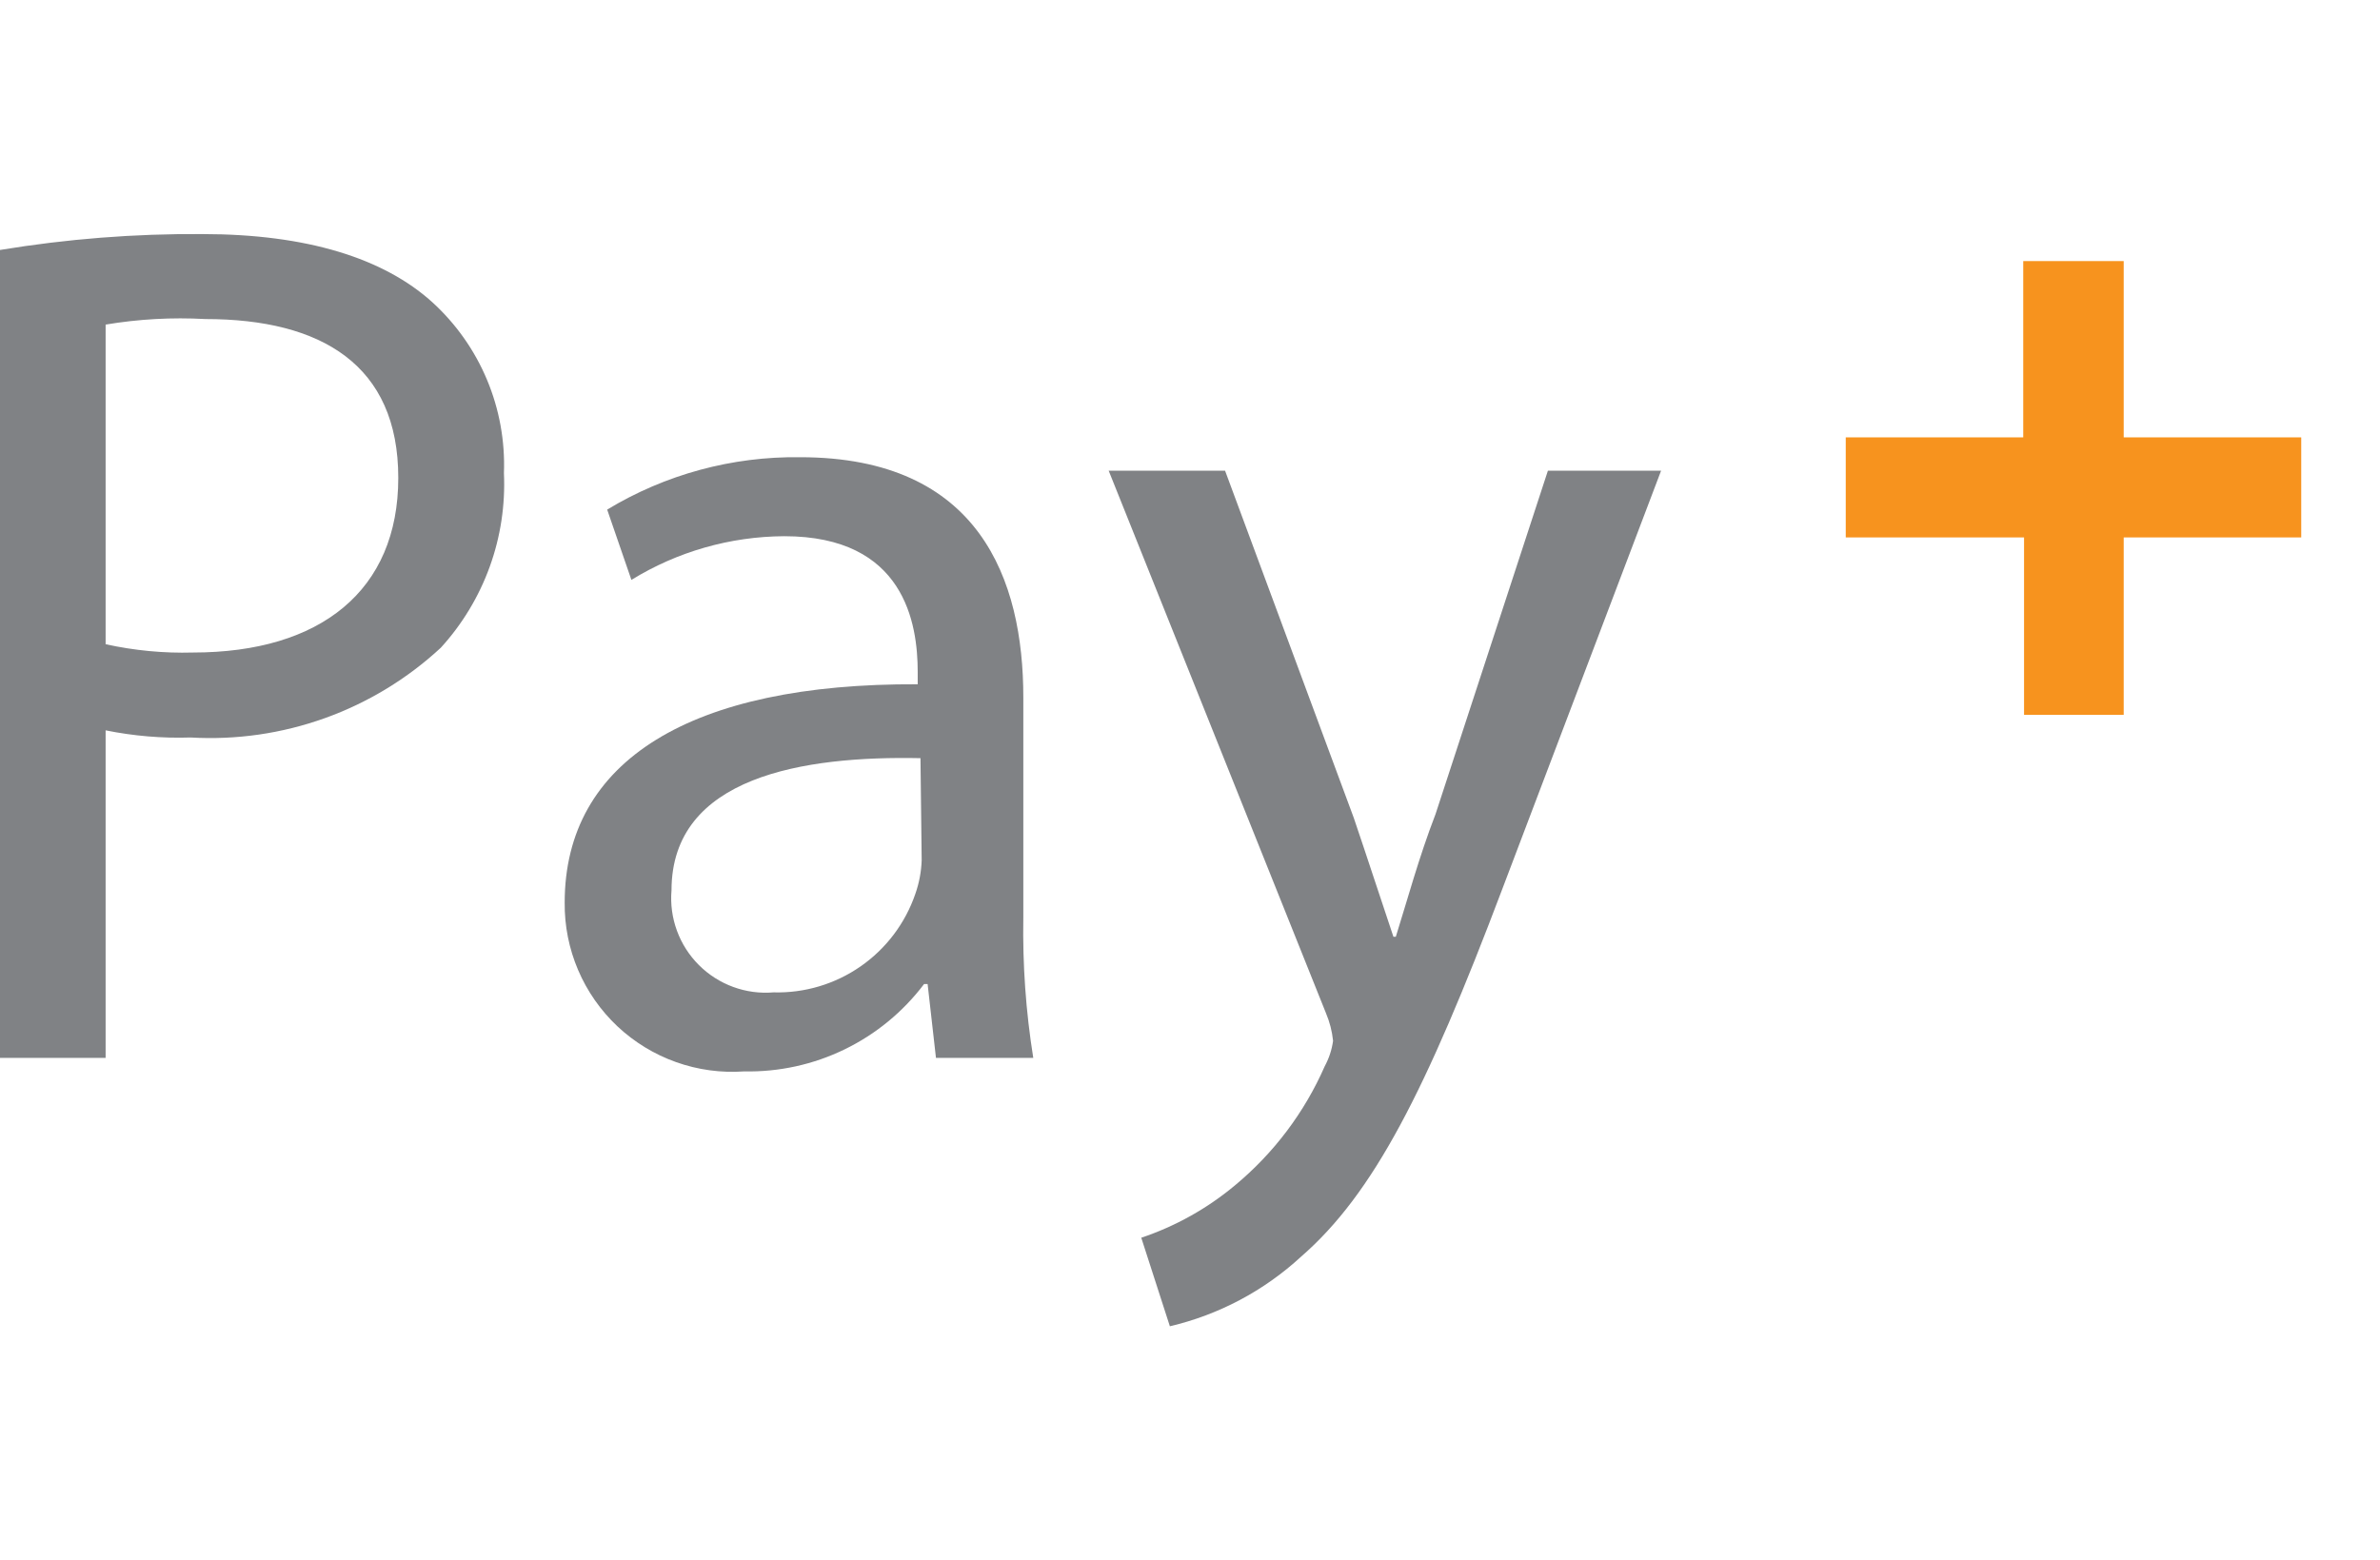
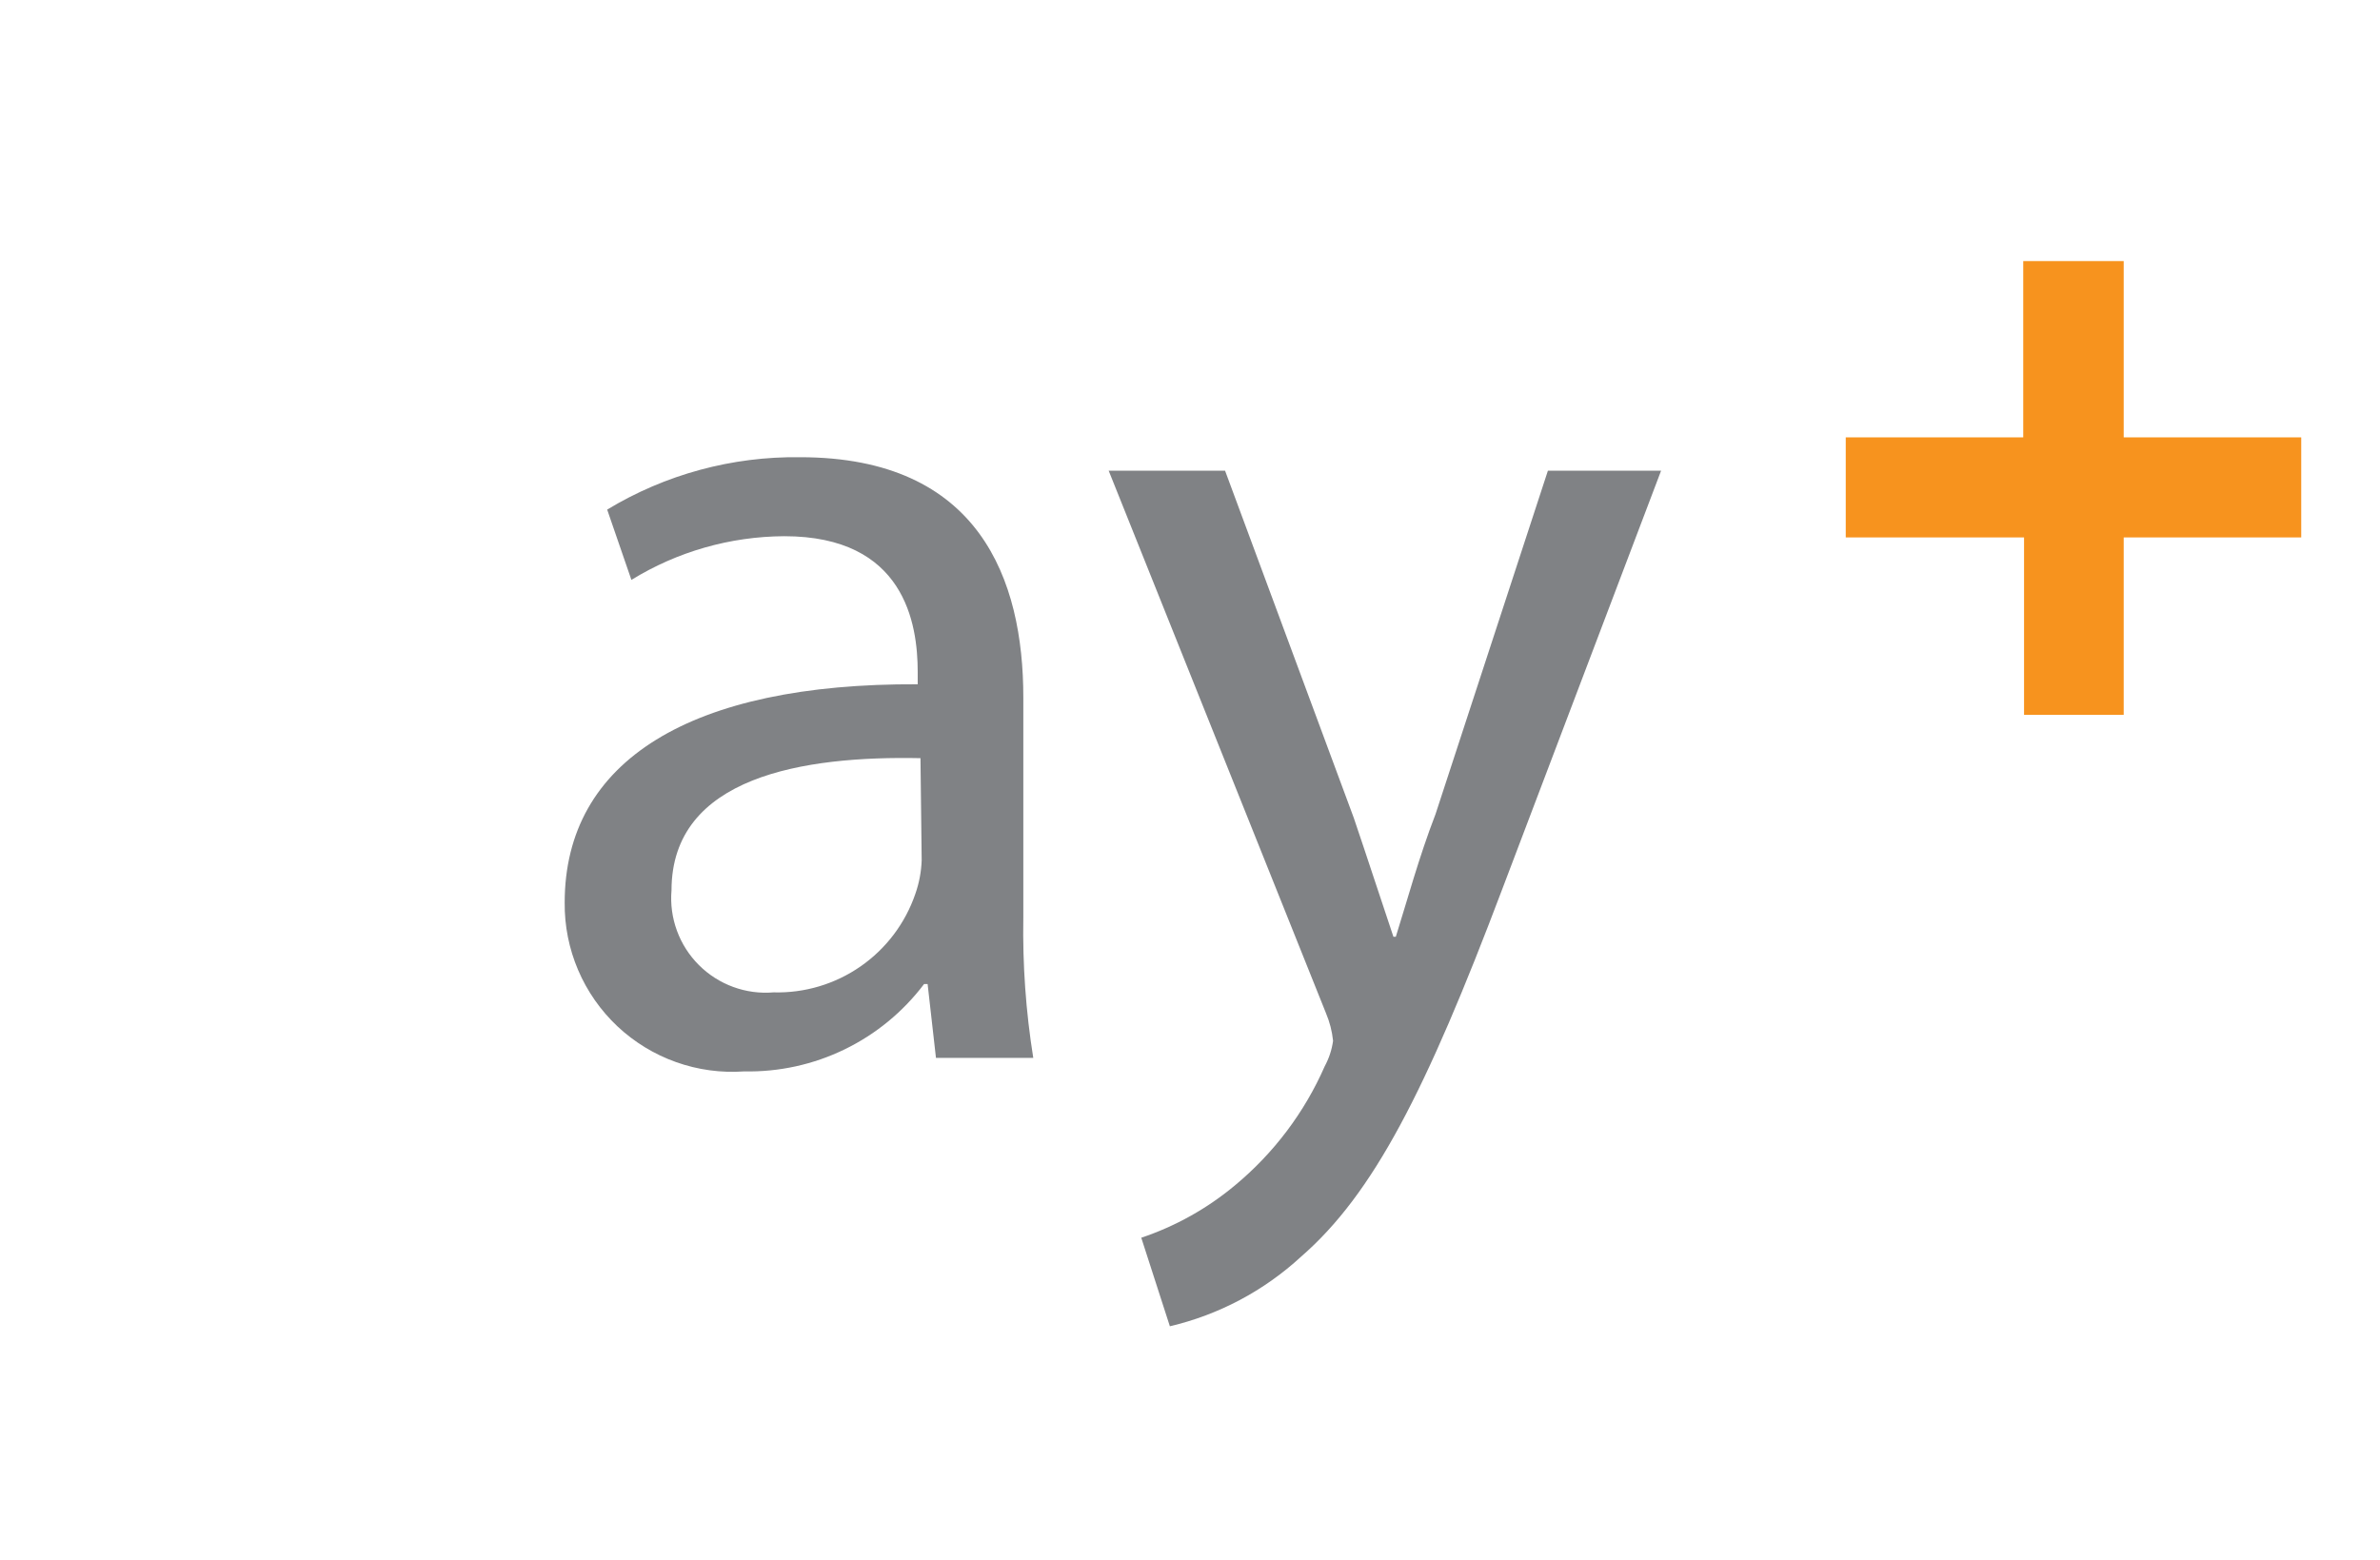
<svg xmlns="http://www.w3.org/2000/svg" width="61" height="40" viewBox="0 0 61 40" fill="none">
-   <path d="M0 6.408C1.715 6.125 3.452 5.988 5.191 6.001C7.867 6.001 9.832 6.622 11.073 7.741C11.682 8.294 12.162 8.973 12.48 9.731C12.798 10.488 12.947 11.307 12.916 12.128C12.953 12.944 12.83 13.76 12.552 14.528C12.274 15.296 11.848 16.003 11.297 16.606C10.439 17.401 9.428 18.015 8.326 18.41C7.224 18.806 6.054 18.974 4.885 18.906C4.155 18.93 3.424 18.868 2.707 18.723V27.12H0V6.408ZM2.707 16.515C3.442 16.677 4.194 16.749 4.946 16.728C8.214 16.728 10.208 15.14 10.208 12.25C10.208 9.359 8.244 8.179 5.262 8.179C4.408 8.132 3.551 8.179 2.707 8.321V16.515Z" fill="#808285" />
  <path d="M23.989 27.12L23.775 25.227H23.684C23.147 25.938 22.45 26.512 21.648 26.901C20.847 27.291 19.964 27.484 19.073 27.466C18.482 27.508 17.887 27.427 17.328 27.228C16.77 27.03 16.258 26.717 15.825 26.311C15.393 25.904 15.05 25.413 14.817 24.867C14.584 24.321 14.467 23.733 14.473 23.14C14.473 19.497 17.709 17.512 23.521 17.542V17.227C23.521 15.985 23.185 13.746 20.101 13.746C18.717 13.753 17.361 14.14 16.183 14.866L15.562 13.064C17.052 12.162 18.766 11.697 20.508 11.721C25.109 11.721 26.228 14.866 26.228 17.878V23.517C26.207 24.723 26.292 25.929 26.483 27.12H23.989ZM23.592 19.436C20.6 19.374 17.211 19.904 17.211 22.825C17.181 23.176 17.229 23.529 17.35 23.859C17.471 24.19 17.663 24.49 17.912 24.739C18.161 24.988 18.461 25.18 18.792 25.301C19.122 25.422 19.476 25.47 19.826 25.44C20.622 25.462 21.404 25.228 22.057 24.774C22.711 24.32 23.202 23.669 23.46 22.916C23.558 22.638 23.613 22.346 23.623 22.051L23.592 19.436Z" fill="#808285" />
  <path d="M31.399 12.067L34.696 20.962C35.042 21.98 35.419 23.14 35.714 24.015H35.775C36.06 23.11 36.365 21.98 36.793 20.871L39.673 12.067H42.574L38.503 22.794C36.549 27.965 35.205 30.601 33.343 32.219C32.395 33.092 31.238 33.705 29.984 34L29.251 31.73C30.128 31.436 30.943 30.98 31.653 30.387C32.647 29.562 33.435 28.517 33.953 27.334C34.063 27.131 34.136 26.91 34.167 26.682C34.142 26.437 34.08 26.197 33.984 25.97L28.416 12.067H31.399Z" fill="#808285" />
  <path d="M54.431 13.777V18.326H51.877V13.777H47.307V11.212H51.856V6.693H54.431V11.212H58.981V13.777H54.431Z" fill="#F7931E" />
</svg>